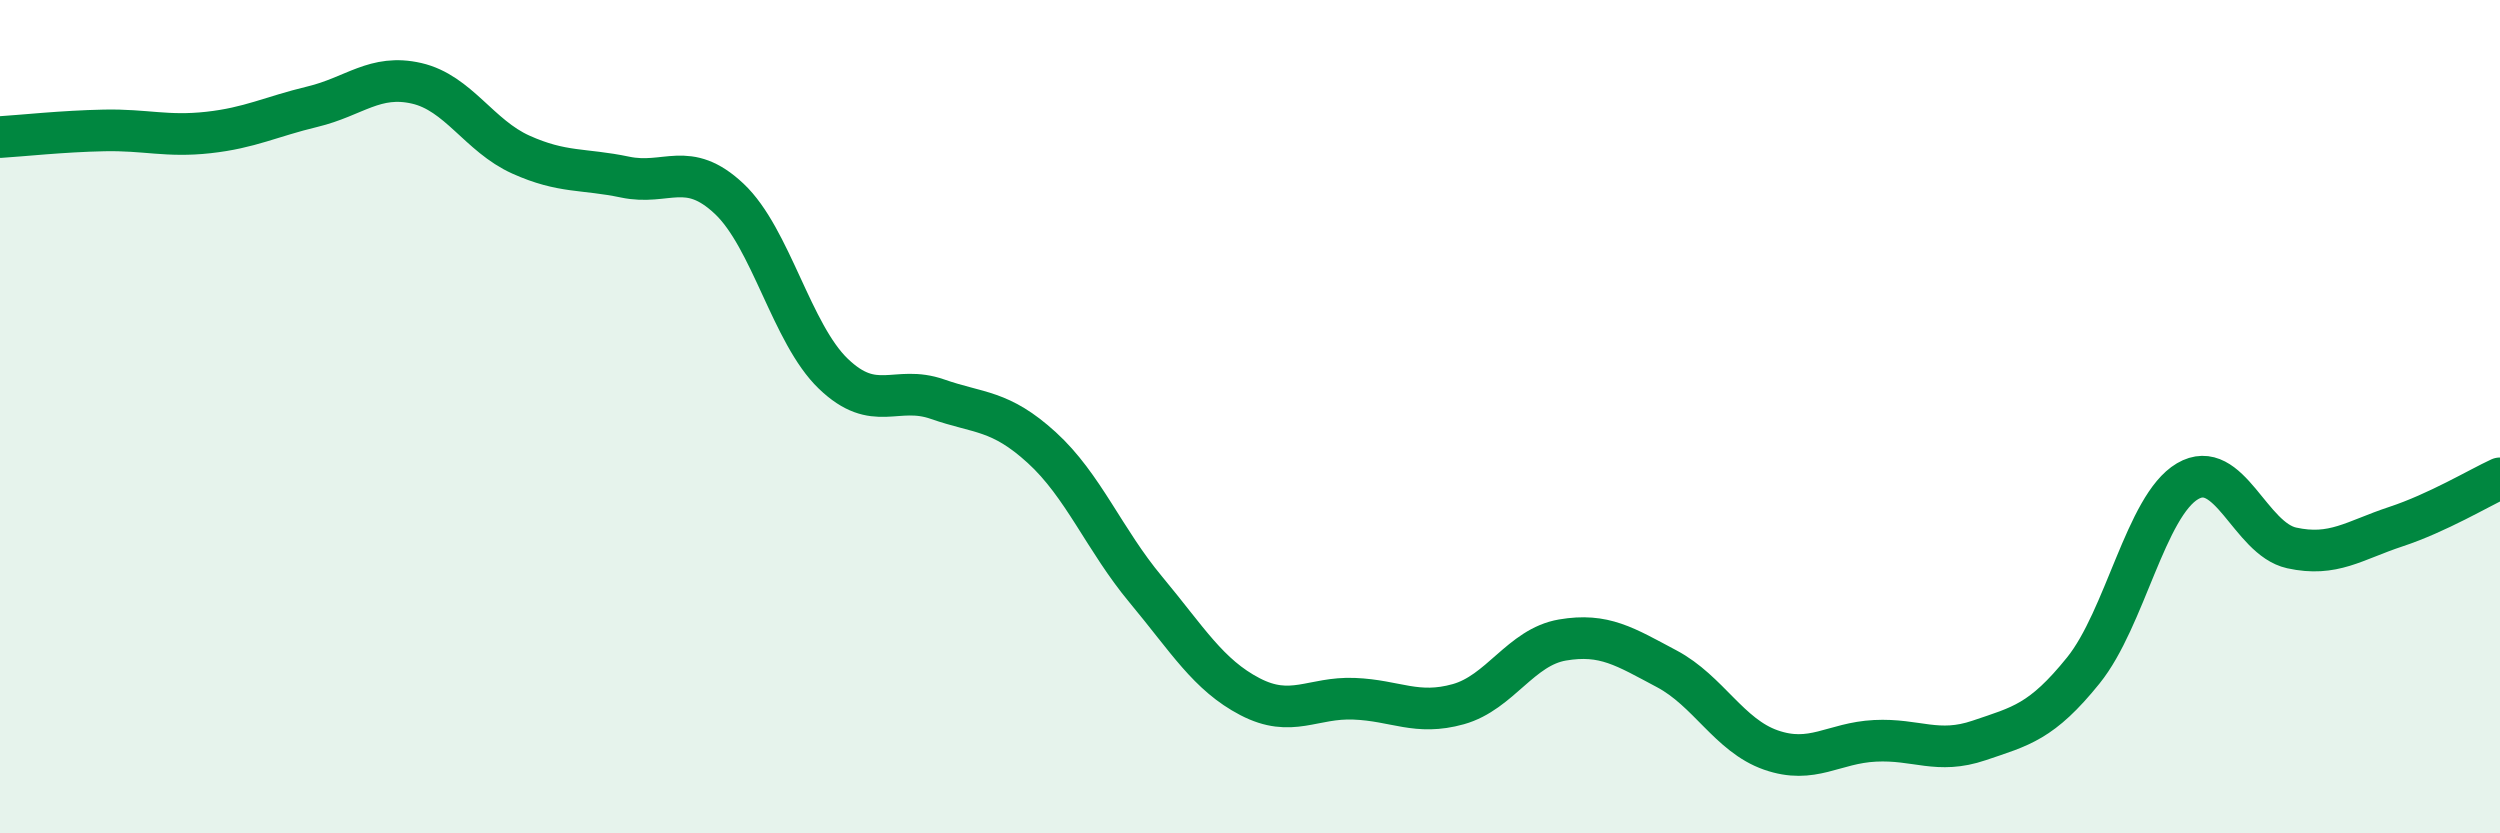
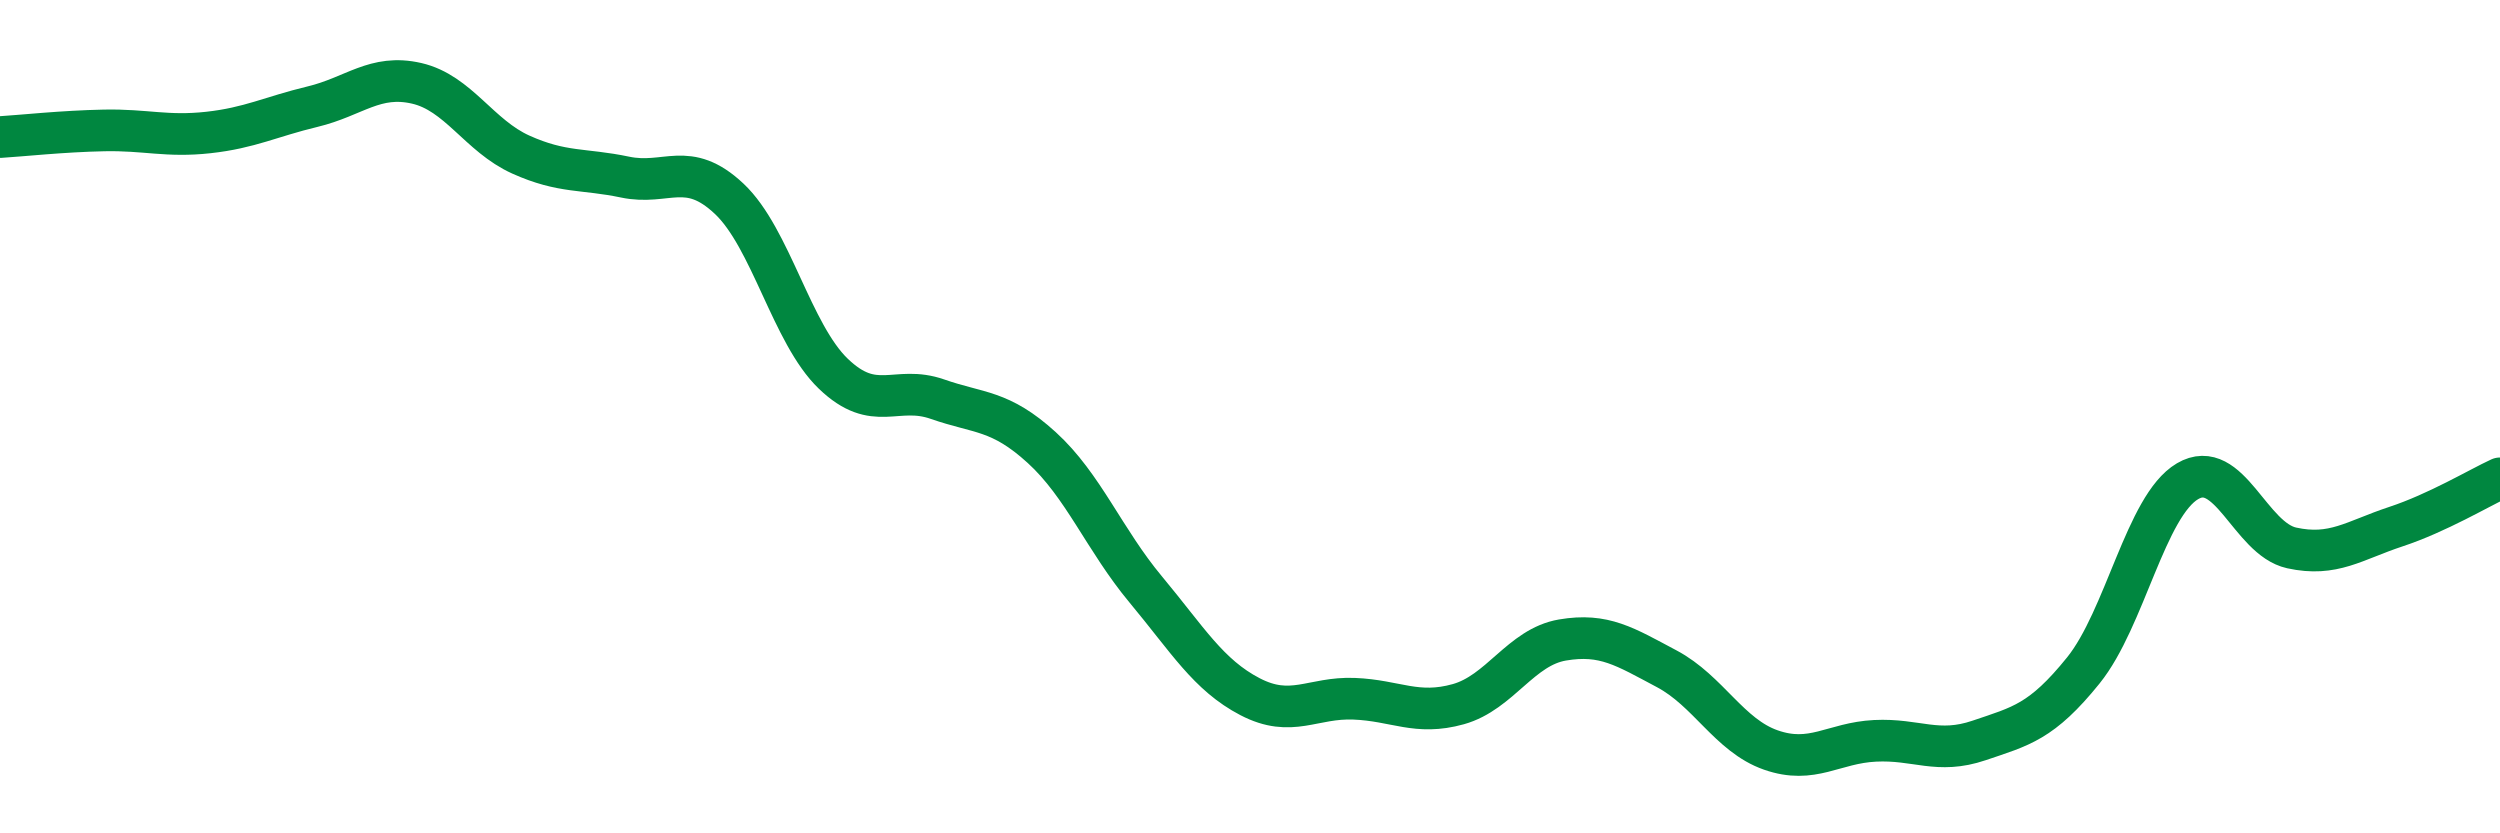
<svg xmlns="http://www.w3.org/2000/svg" width="60" height="20" viewBox="0 0 60 20">
-   <path d="M 0,3.29 C 0.5,3.26 1.5,3.15 2.5,3.13 C 3.5,3.11 4,3.29 5,3.18 C 6,3.07 6.5,2.8 7.5,2.56 C 8.5,2.32 9,1.77 10,2 C 11,2.23 11.5,3.26 12.5,3.71 C 13.5,4.16 14,4.04 15,4.25 C 16,4.46 16.5,3.83 17.5,4.77 C 18.5,5.71 19,8.01 20,8.97 C 21,9.93 21.5,9.23 22.5,9.58 C 23.5,9.93 24,9.83 25,10.74 C 26,11.65 26.5,12.95 27.5,14.15 C 28.5,15.35 29,16.2 30,16.72 C 31,17.24 31.5,16.73 32.5,16.77 C 33.5,16.81 34,17.18 35,16.9 C 36,16.62 36.5,15.53 37.5,15.36 C 38.5,15.19 39,15.52 40,16.05 C 41,16.58 41.5,17.65 42.5,18 C 43.5,18.35 44,17.83 45,17.78 C 46,17.73 46.5,18.11 47.5,17.77 C 48.5,17.43 49,17.33 50,16.09 C 51,14.85 51.5,12.14 52.5,11.55 C 53.5,10.96 54,12.93 55,13.15 C 56,13.37 56.5,12.97 57.5,12.64 C 58.5,12.31 59.5,11.71 60,11.48L60 20L0 20Z" fill="#008740" opacity="0.1" stroke-linecap="round" stroke-linejoin="round" />
  <path d="M 0,3.29 C 0.5,3.26 1.5,3.15 2.5,3.13 C 3.5,3.11 4,3.29 5,3.18 C 6,3.07 6.5,2.8 7.5,2.56 C 8.5,2.32 9,1.77 10,2 C 11,2.23 11.5,3.26 12.5,3.71 C 13.5,4.16 14,4.04 15,4.25 C 16,4.46 16.5,3.83 17.5,4.77 C 18.5,5.71 19,8.01 20,8.97 C 21,9.93 21.5,9.23 22.5,9.58 C 23.5,9.93 24,9.83 25,10.74 C 26,11.65 26.5,12.95 27.5,14.15 C 28.5,15.35 29,16.2 30,16.72 C 31,17.24 31.5,16.73 32.5,16.77 C 33.5,16.81 34,17.18 35,16.9 C 36,16.62 36.5,15.53 37.5,15.36 C 38.5,15.19 39,15.52 40,16.05 C 41,16.58 41.5,17.65 42.5,18 C 43.5,18.35 44,17.83 45,17.78 C 46,17.73 46.5,18.11 47.5,17.77 C 48.5,17.43 49,17.33 50,16.09 C 51,14.85 51.5,12.14 52.5,11.55 C 53.5,10.96 54,12.93 55,13.15 C 56,13.37 56.5,12.97 57.5,12.64 C 58.5,12.31 59.5,11.71 60,11.48" stroke="#008740" stroke-width="1" fill="none" stroke-linecap="round" stroke-linejoin="round" />
</svg>